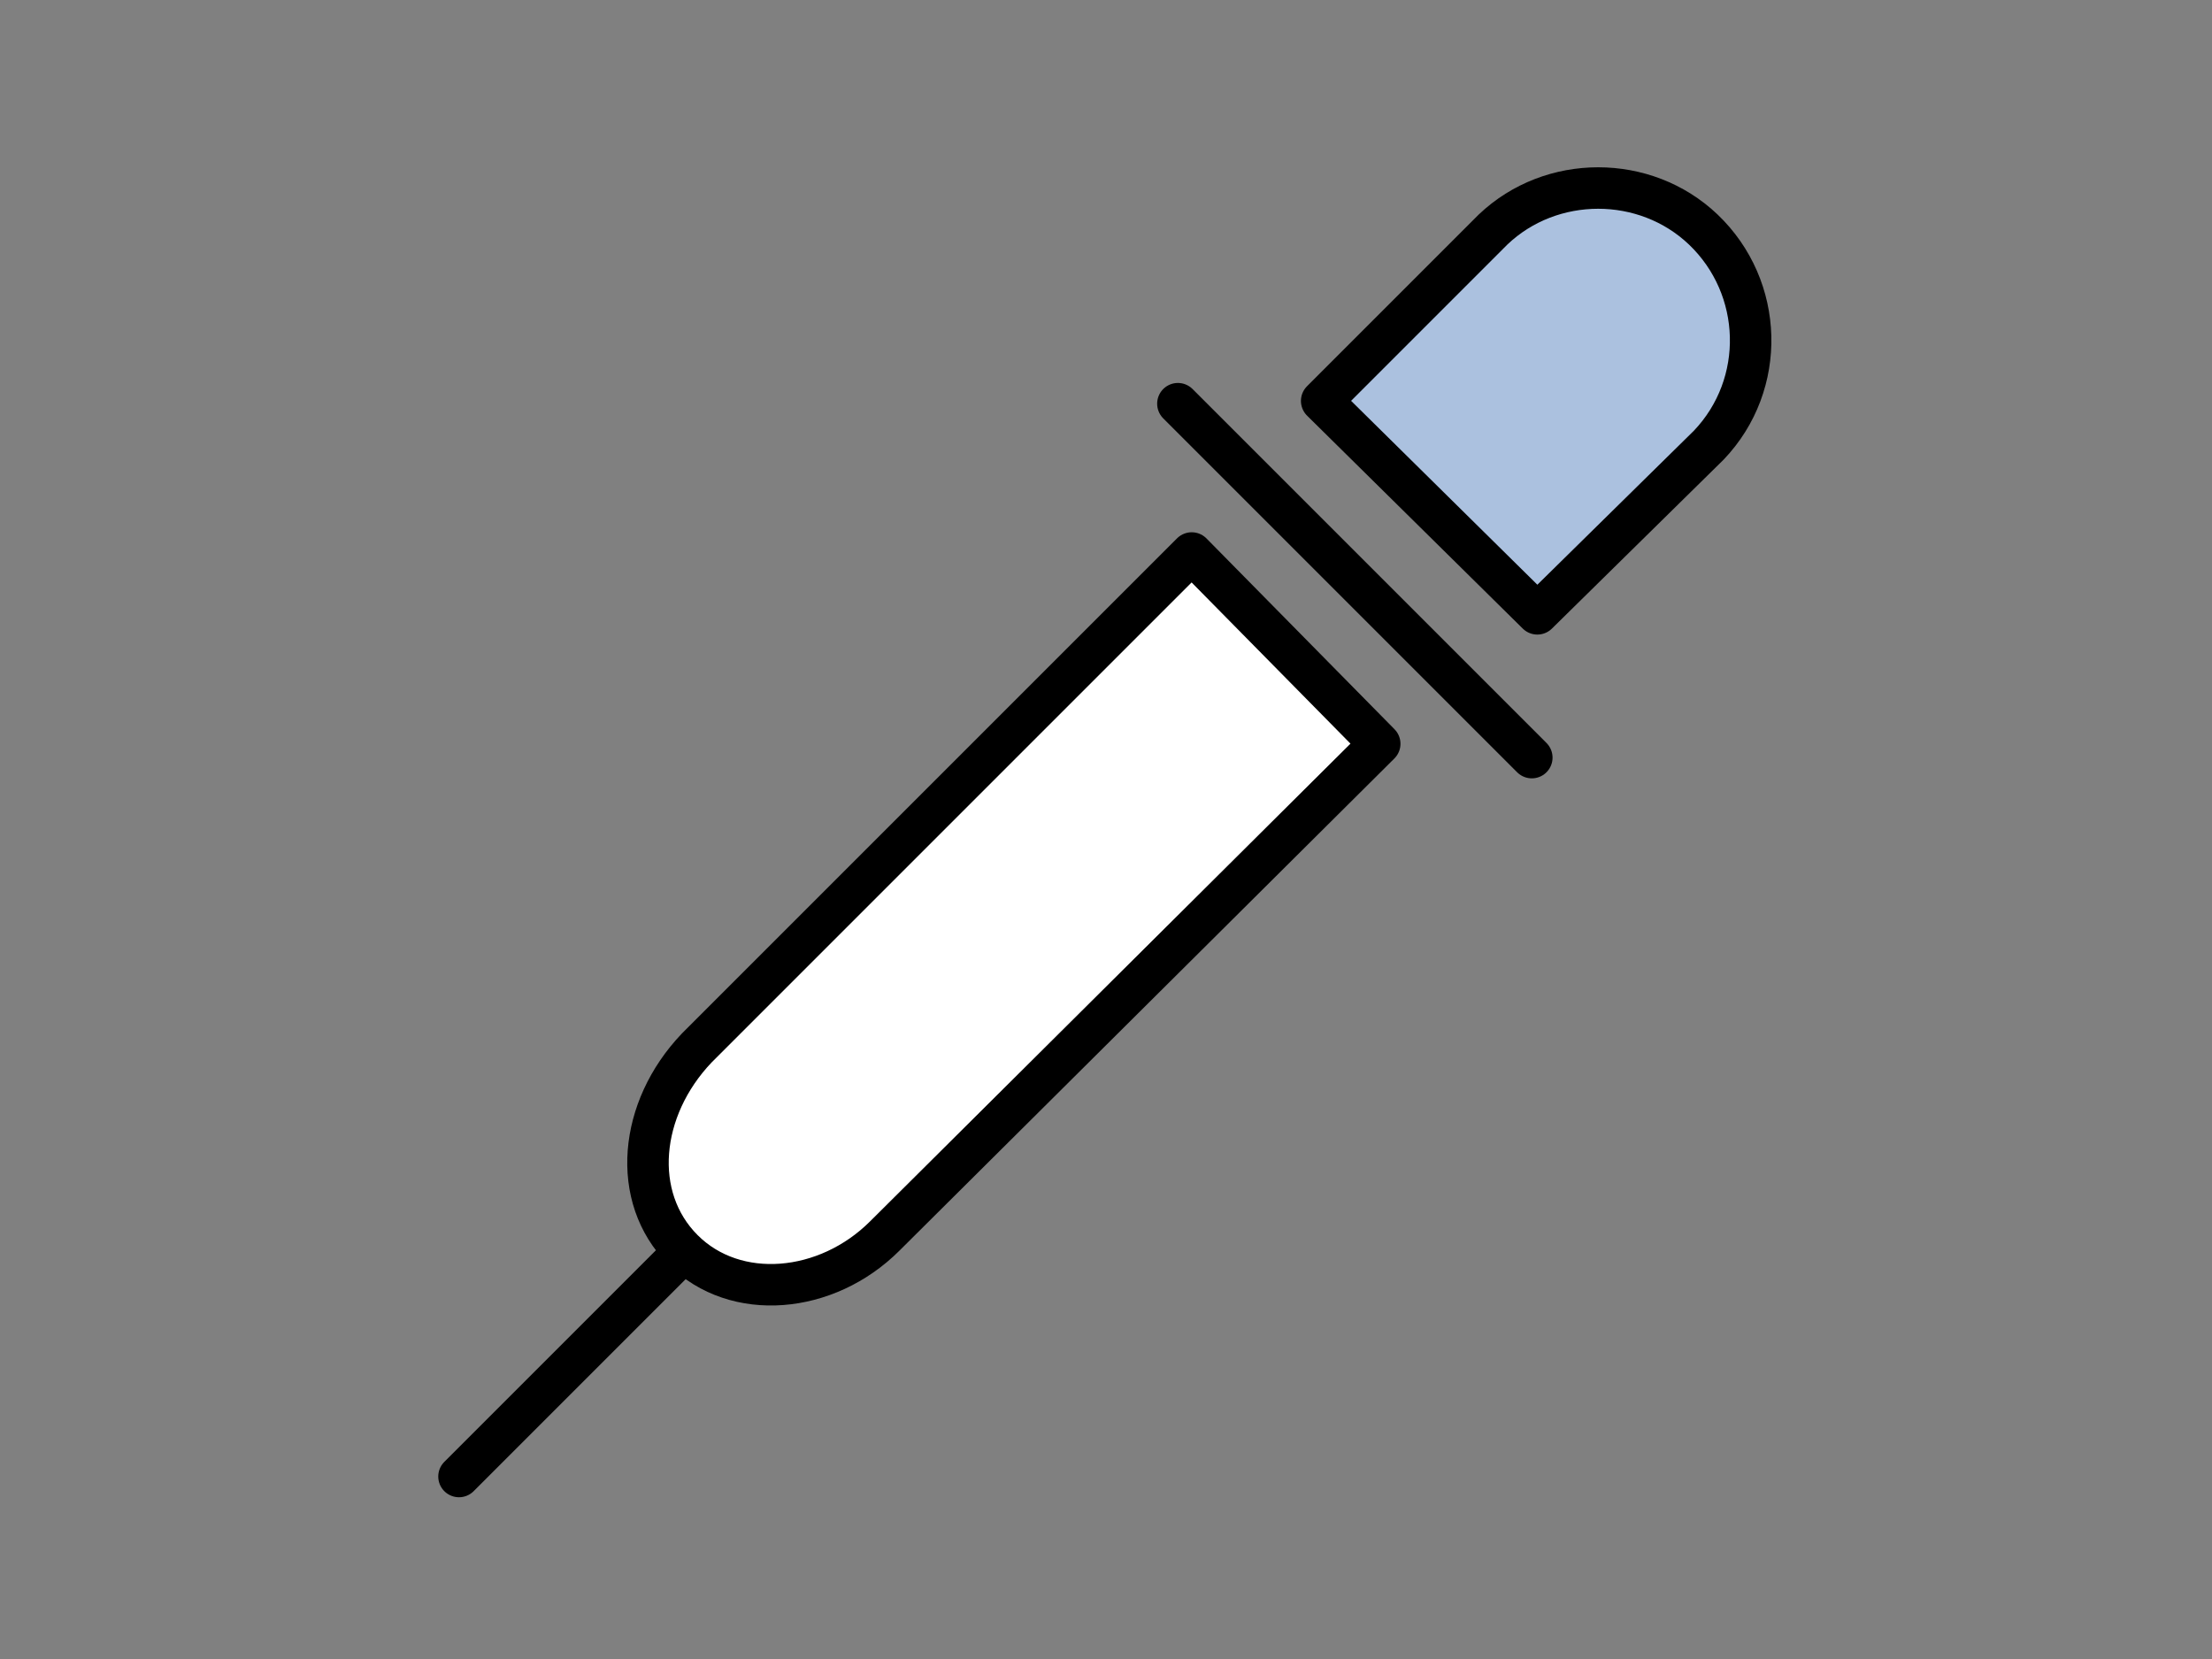
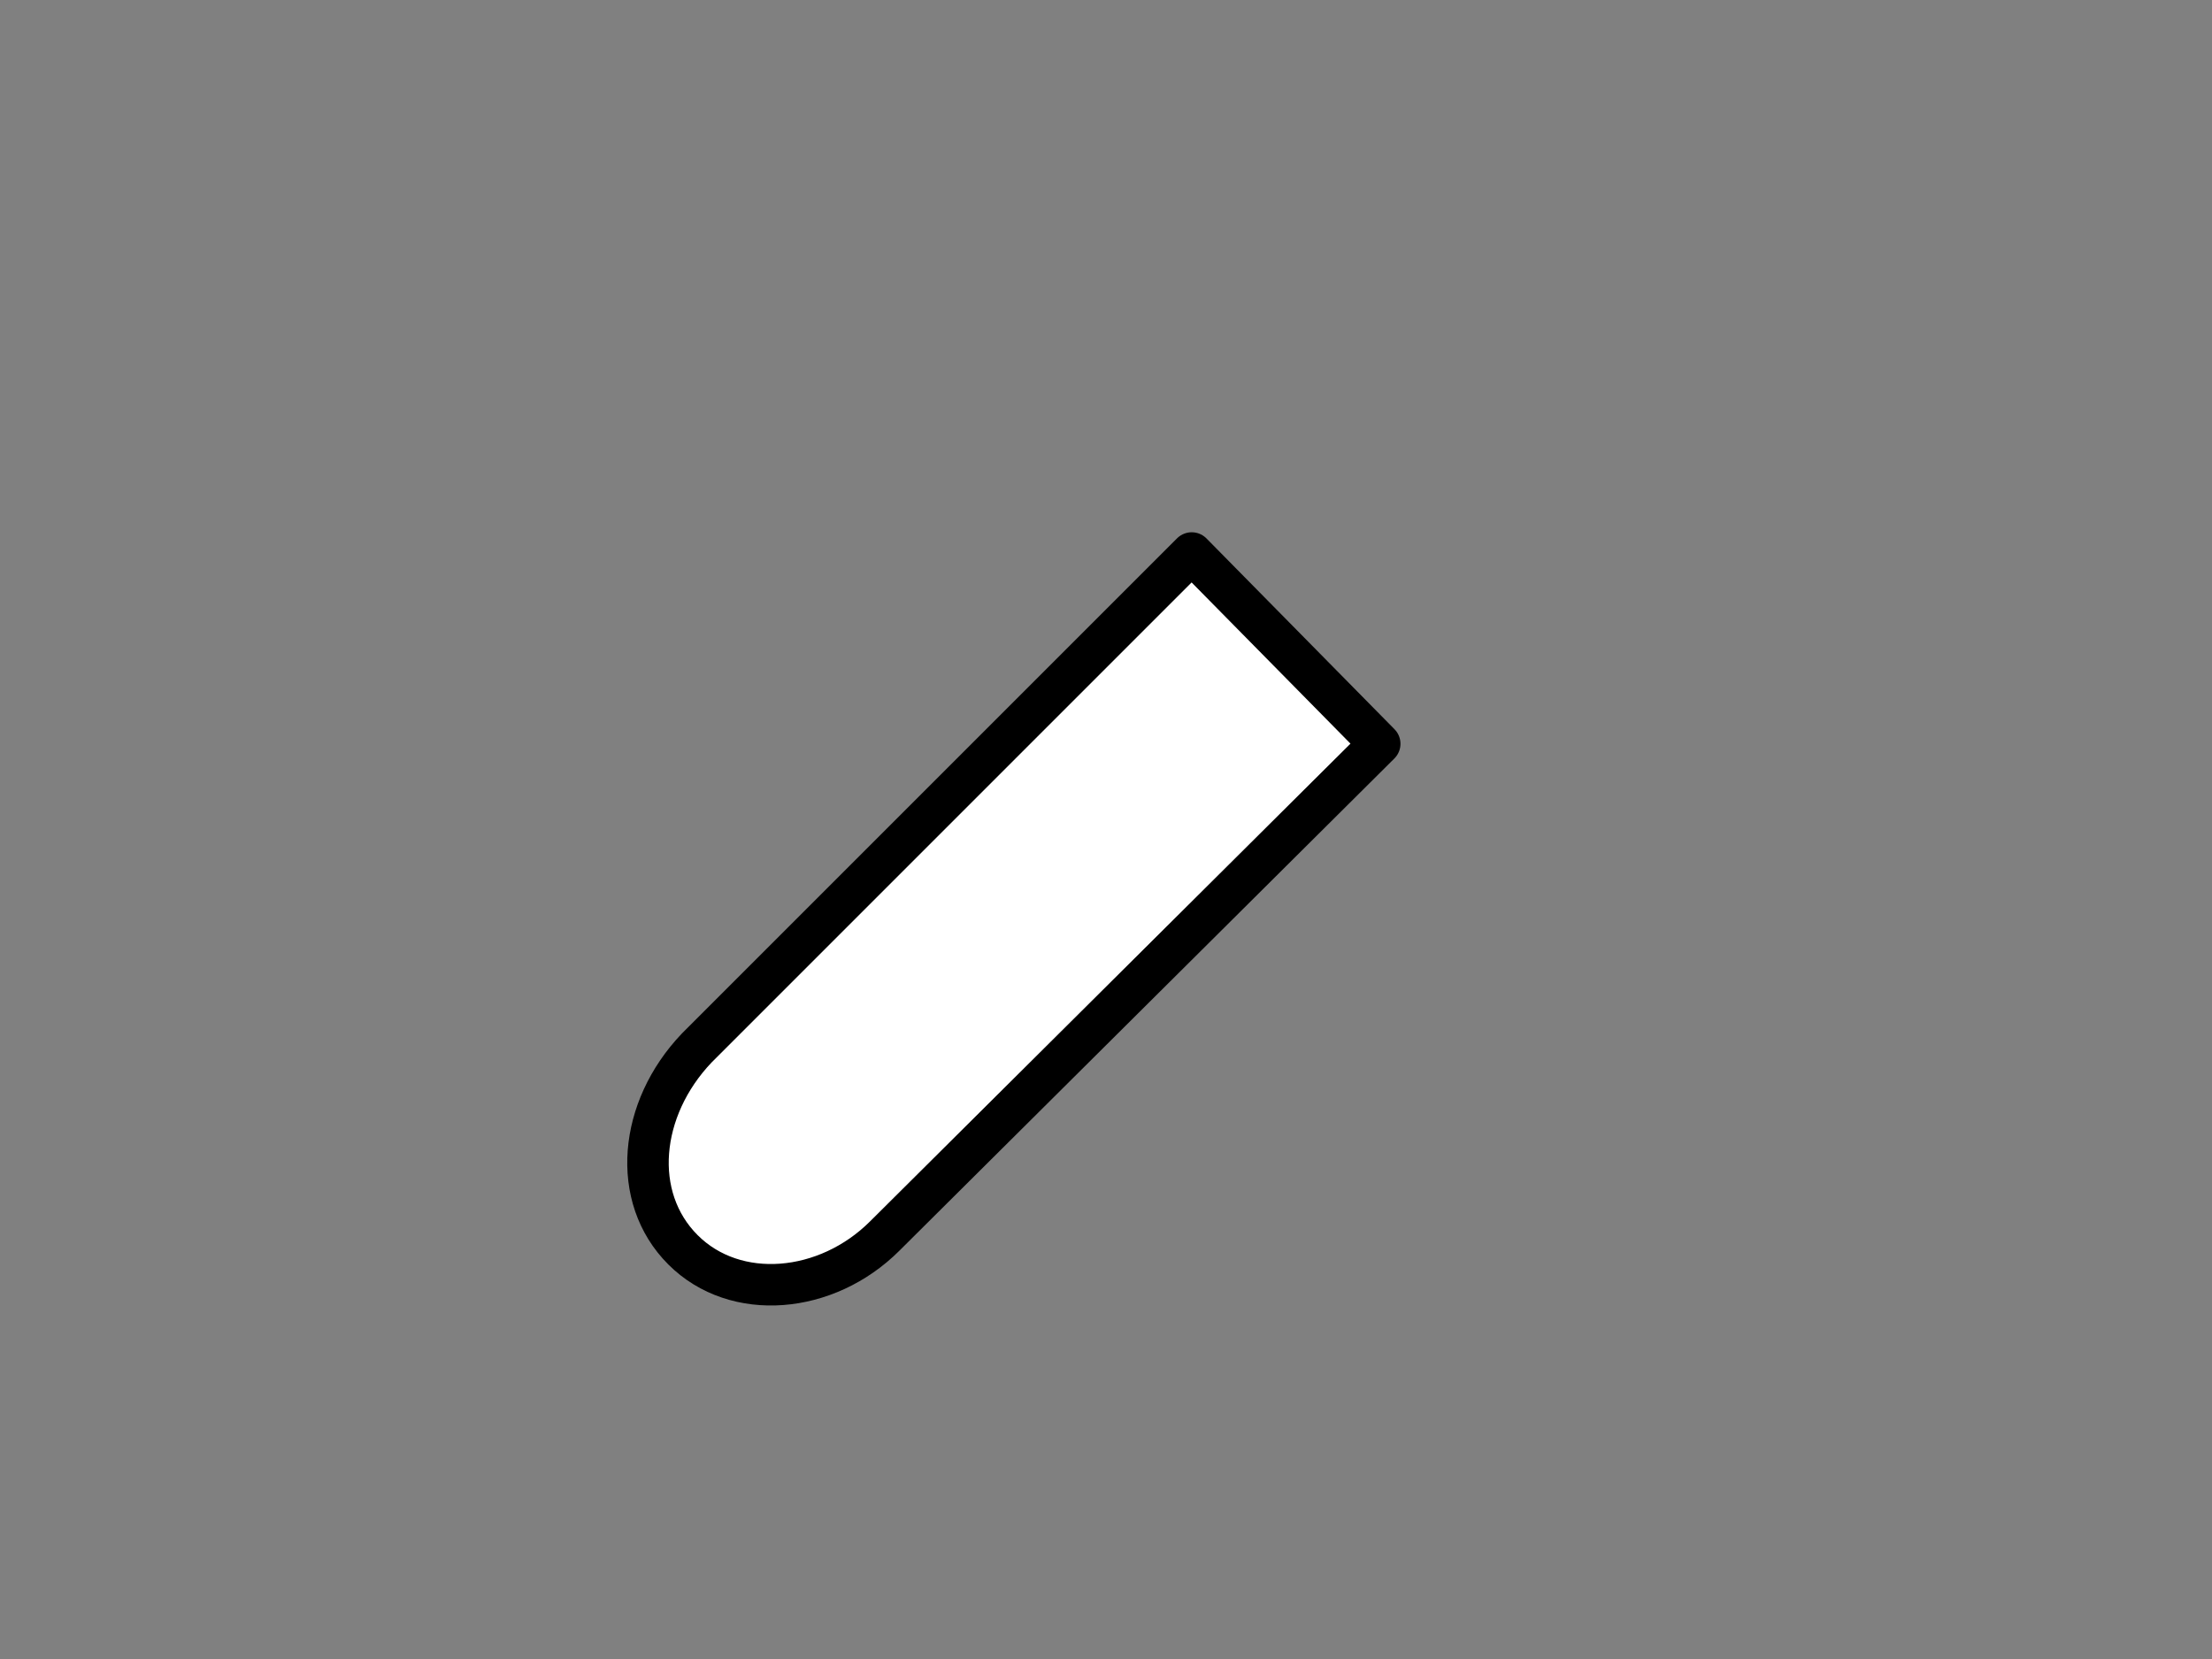
<svg xmlns="http://www.w3.org/2000/svg" viewBox="0 0 80 60">
  <rect x="0" y="0" width="80" height="60" fill="#808080" stroke="none" />
-   <path d="M55.6 22.2l6.2-6.1c2.1-2.2 2-5.7-.2-7.8-2.1-2-5.5-2-7.6 0l-6.2 6.2 7.8 7.7z" fill="#abc1df" stroke="#000" stroke-width="1.5" stroke-linecap="round" stroke-linejoin="round" />
  <path d="M49.9 26.9L32 44.7c-2.1 2.1-5.4 2.4-7.3.5s-1.6-5.1.5-7.3L43.1 20l6.8 6.9z" fill="#fff" stroke="#000" stroke-width="1.5" stroke-linecap="round" stroke-linejoin="round" />
-   <path d="M42.6 14.6l12.8 12.8M24.7 45.3l-8.1 8.1" fill="none" stroke="#000" stroke-width="1.5" stroke-linecap="round" stroke-linejoin="round" />
</svg>